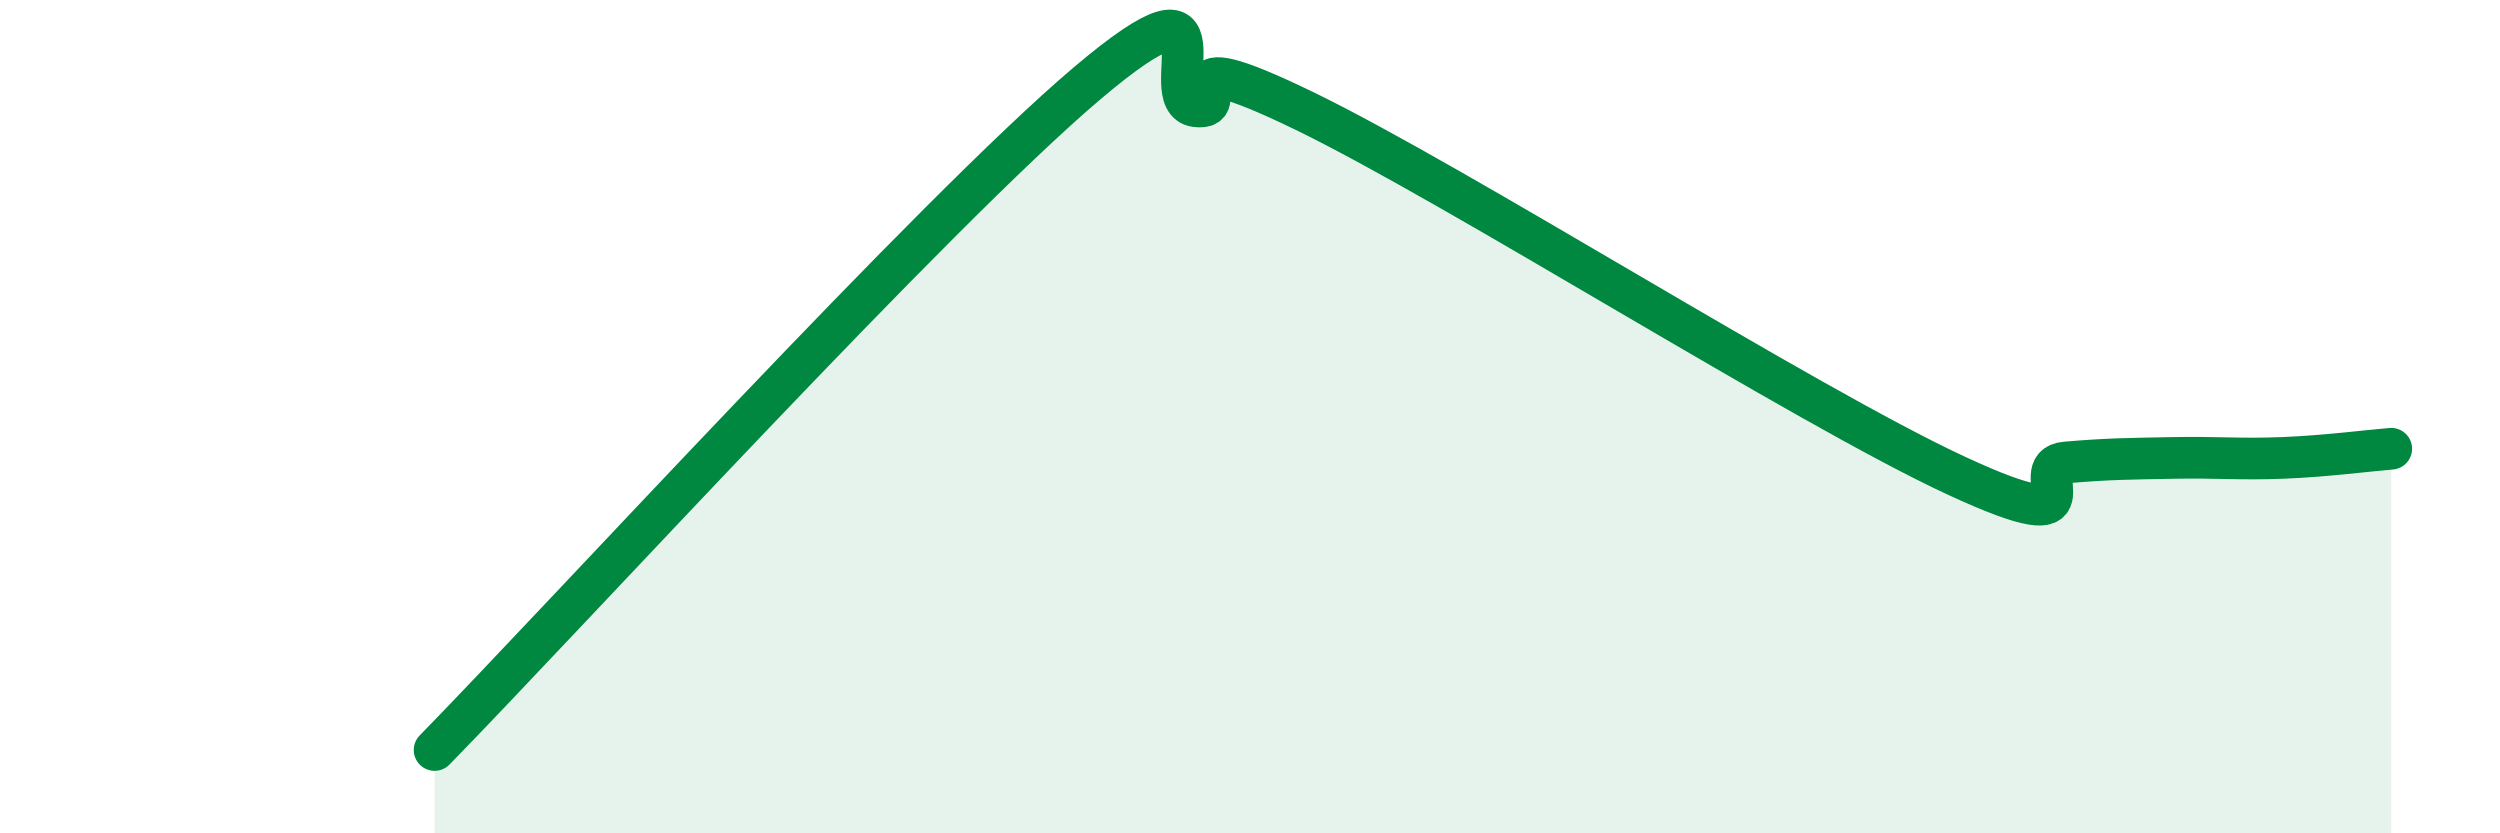
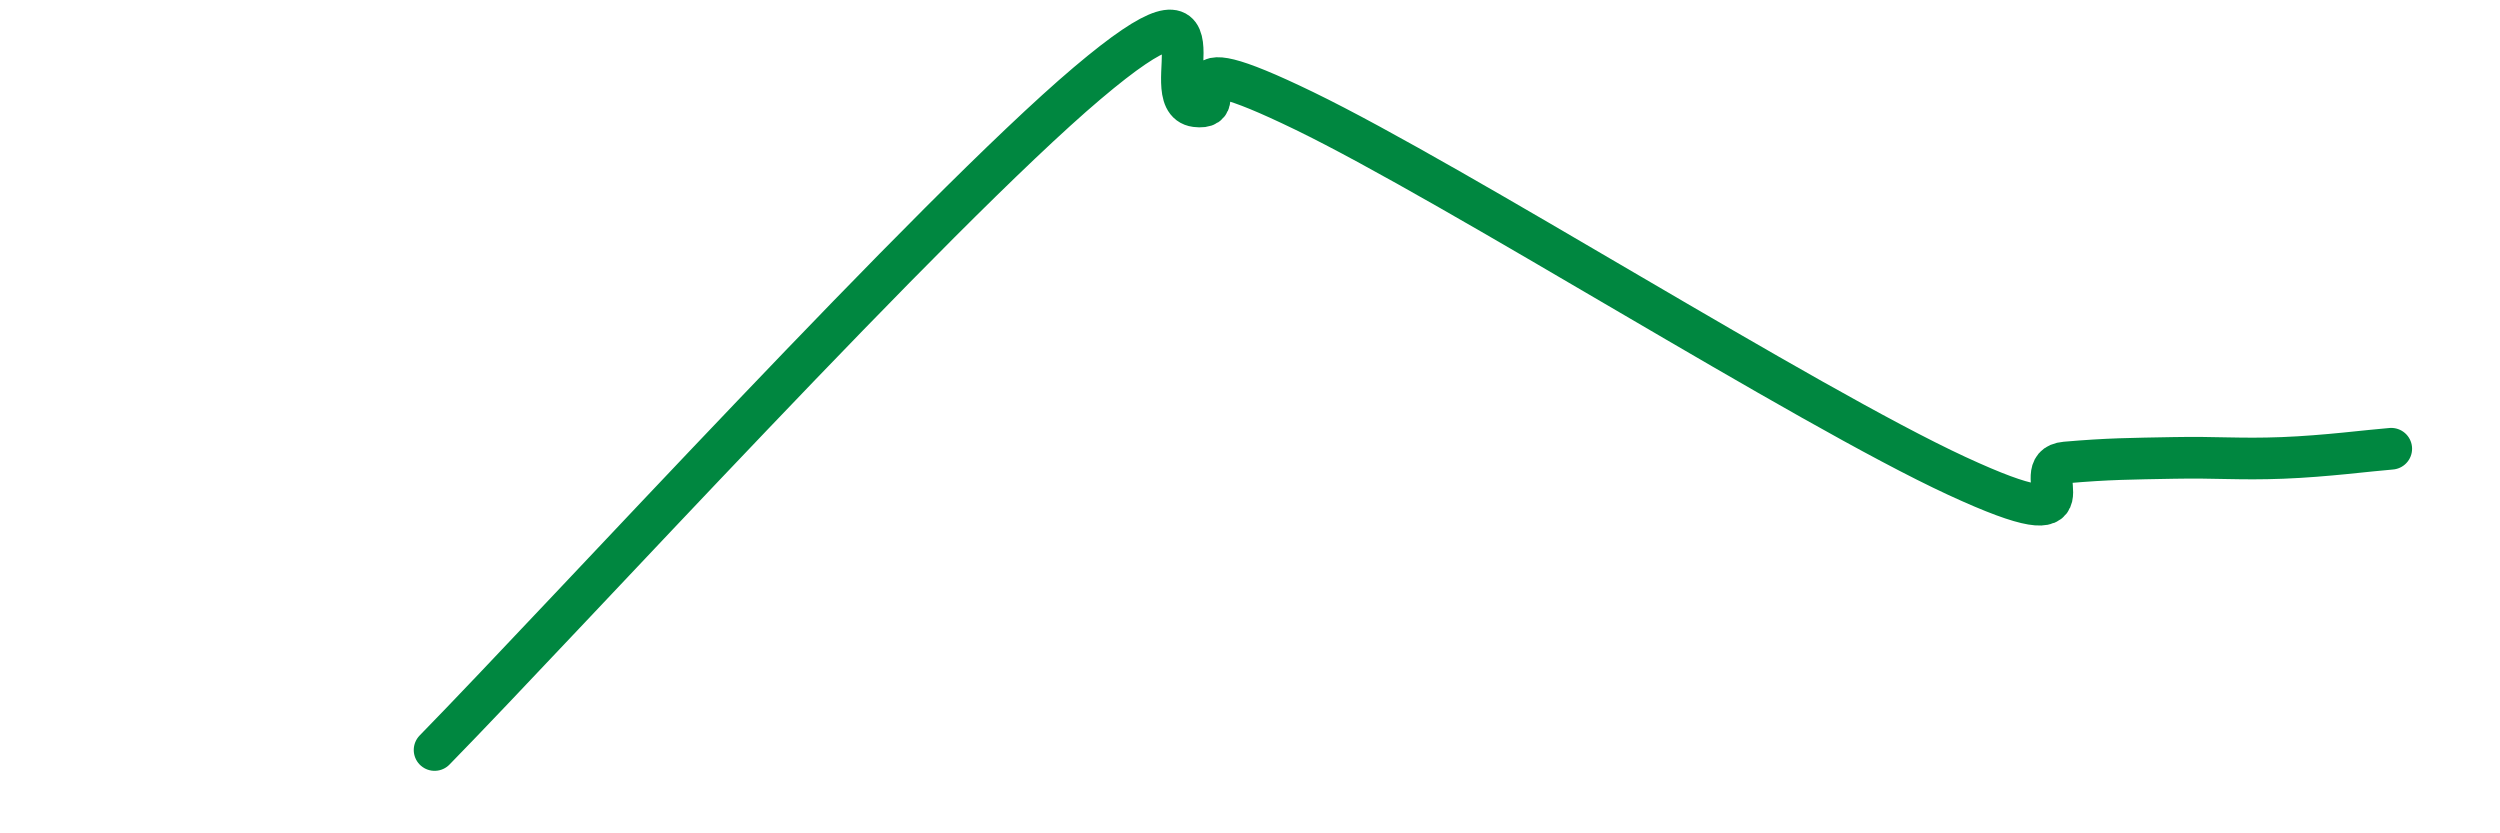
<svg xmlns="http://www.w3.org/2000/svg" width="60" height="20" viewBox="0 0 60 20">
-   <path d="M 10.43,18 C 13.56,14.8 22.44,5.09 26.09,2 C 29.74,-1.09 27.66,2.42 28.7,2.55 C 29.74,2.68 27.65,0.89 31.3,2.66 C 34.95,4.43 43.31,9.73 46.96,11.42 C 50.61,13.11 48.53,11.19 49.57,11.1 C 50.61,11.01 51.13,11.01 52.17,10.99 C 53.21,10.97 53.74,11.03 54.78,10.99 C 55.82,10.95 56.87,10.81 57.39,10.77L57.39 20L10.43 20Z" fill="#008740" opacity="0.1" stroke-linecap="round" stroke-linejoin="round" />
  <path d="M 10.43,18 C 13.56,14.8 22.44,5.09 26.09,2 C 29.74,-1.09 27.66,2.42 28.7,2.55 C 29.74,2.68 27.65,0.89 31.3,2.66 C 34.95,4.43 43.31,9.73 46.96,11.42 C 50.61,13.11 48.53,11.19 49.57,11.1 C 50.61,11.01 51.13,11.01 52.17,10.99 C 53.21,10.97 53.74,11.03 54.78,10.99 C 55.82,10.95 56.87,10.81 57.39,10.77" stroke="#008740" stroke-width="1" fill="none" stroke-linecap="round" stroke-linejoin="round" />
</svg>